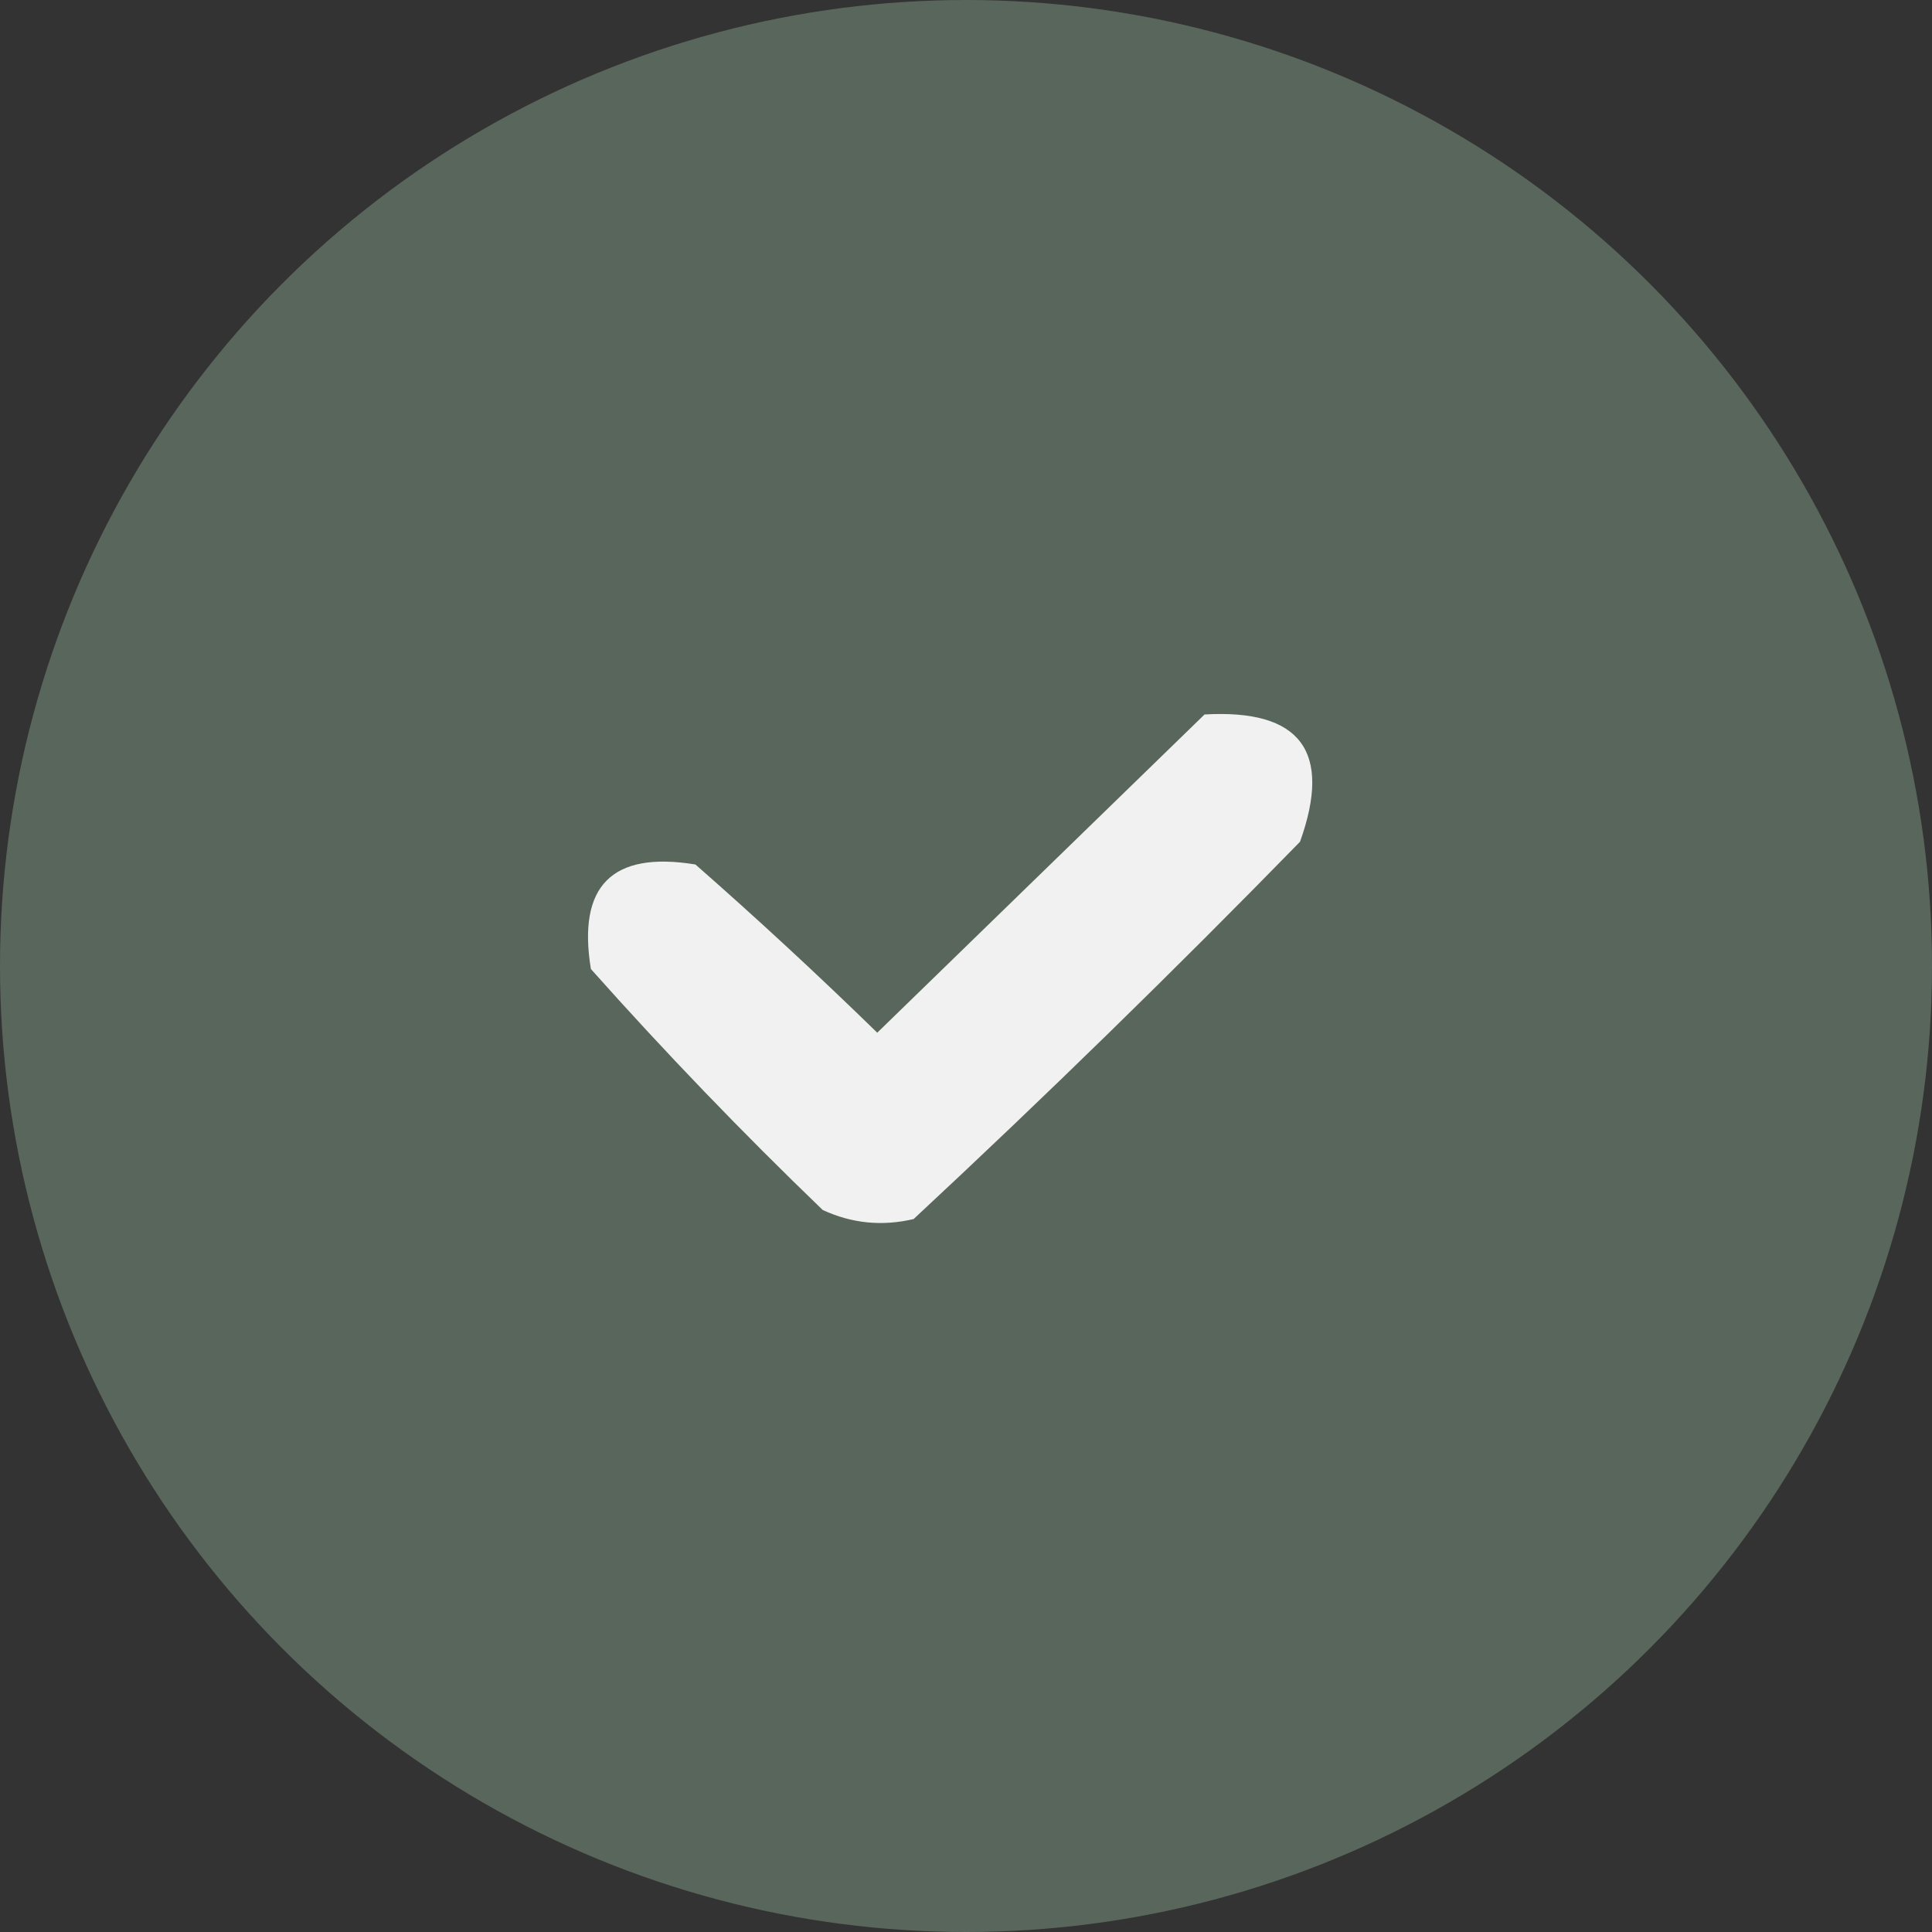
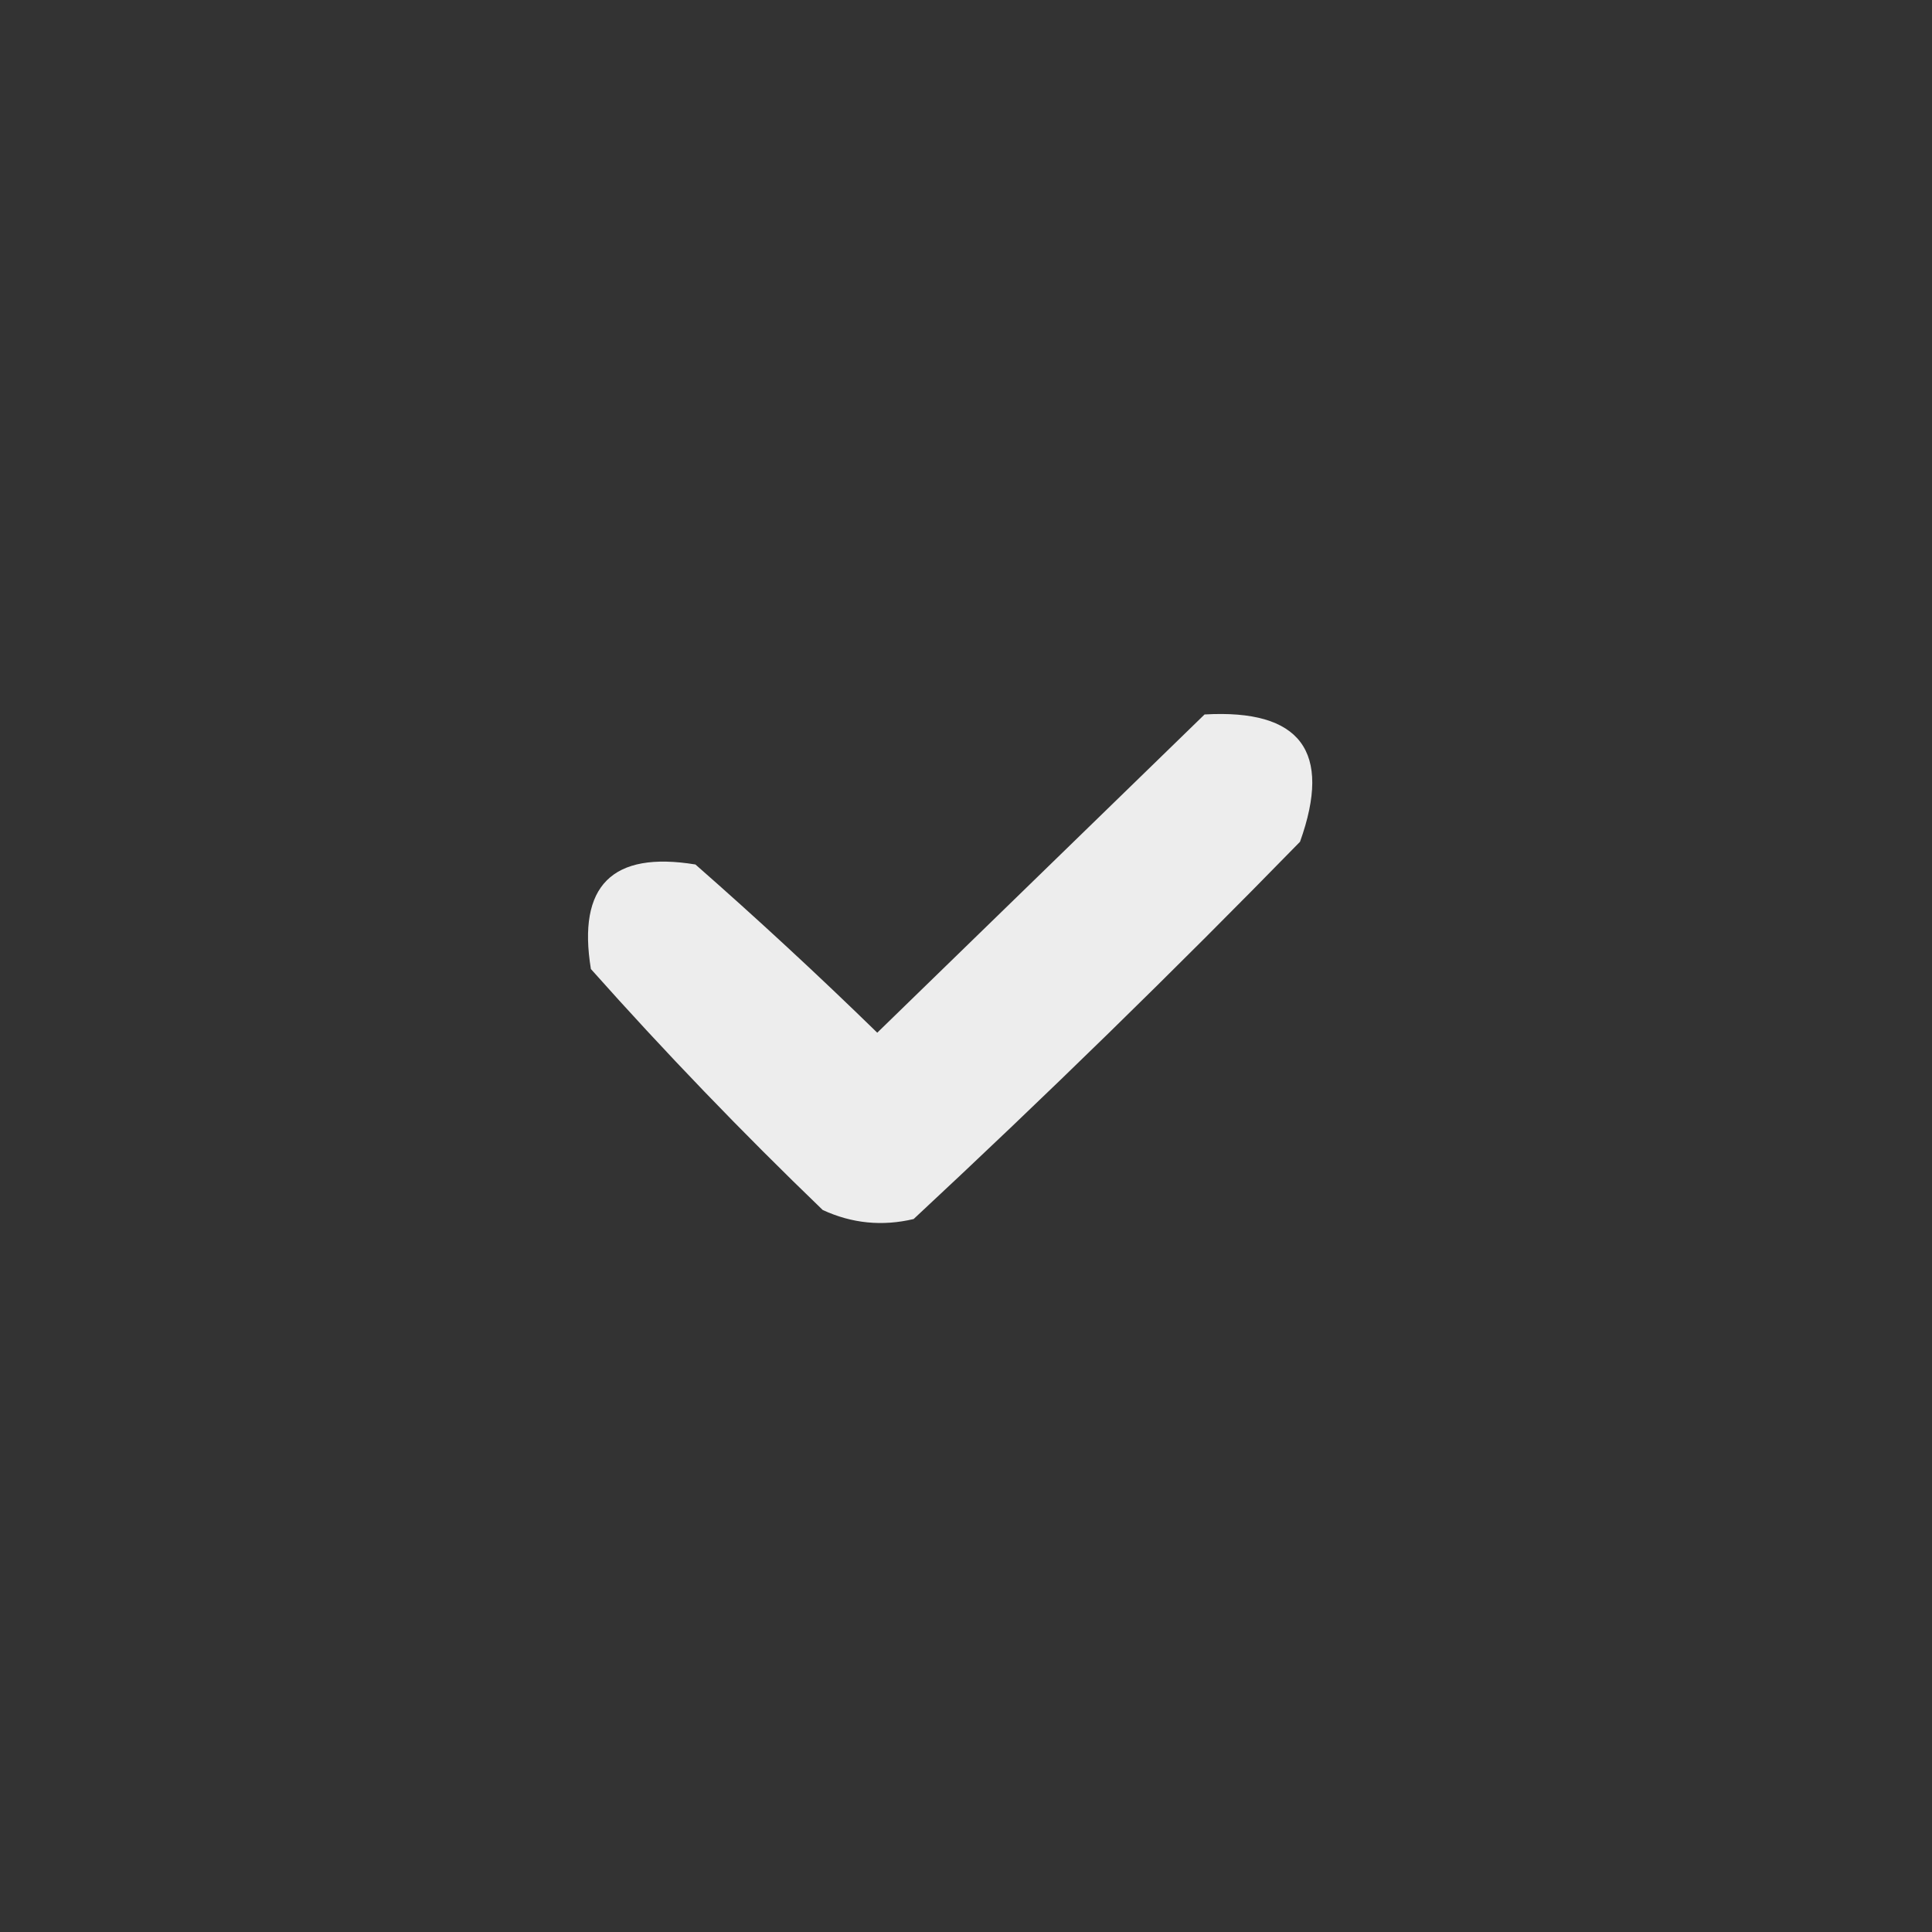
<svg xmlns="http://www.w3.org/2000/svg" width="46" height="46" viewBox="0 0 46 46" fill="none">
  <rect x="0" y="0" width="46" height="46" fill="#333333" stroke="none" />
-   <circle cx="23" cy="23" r="23" fill="#59665C" />
  <path opacity="0.907" fill-rule="evenodd" clip-rule="evenodd" d="M28.68 17.011C30.967 16.88 31.724 17.89 30.953 20.042C27.953 23.115 24.886 26.109 21.753 29.025C21.003 29.202 20.282 29.13 19.588 28.809C17.67 26.962 15.83 25.05 14.069 23.072C13.744 21.088 14.573 20.258 16.558 20.583C18.034 21.878 19.477 23.213 20.887 24.588C23.495 22.052 26.093 19.526 28.68 17.011Z" fill="white" />
</svg>